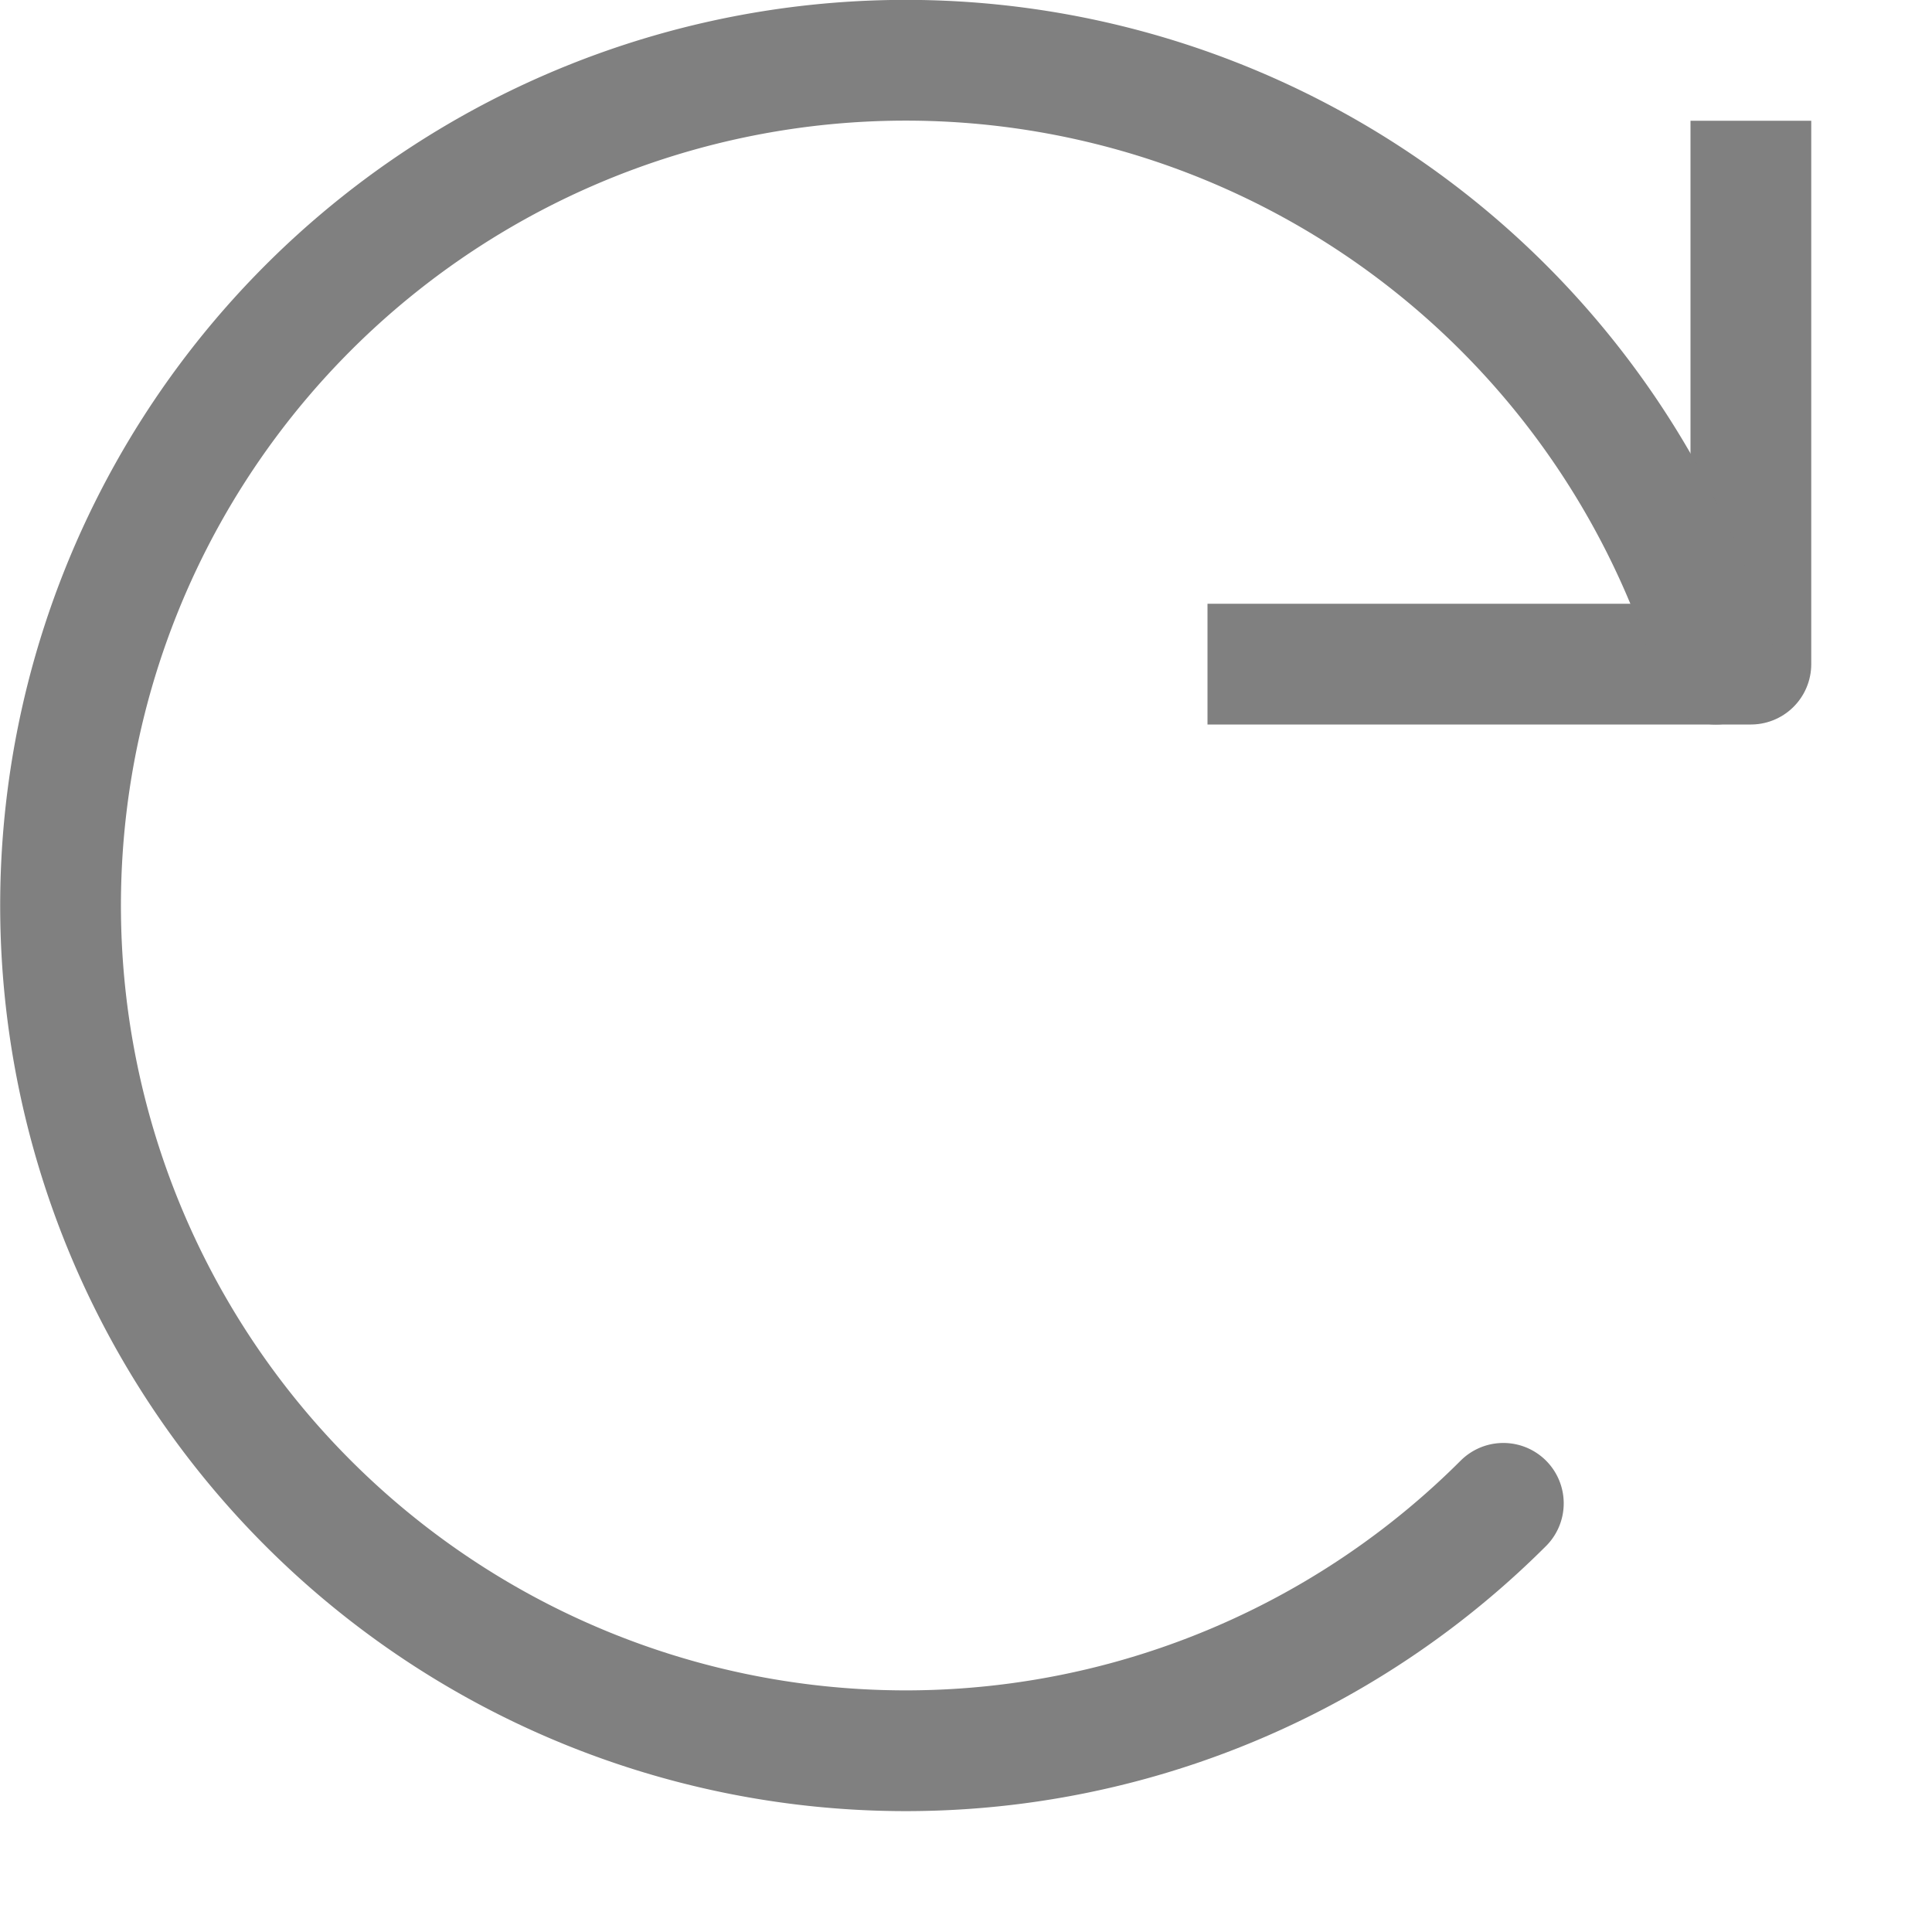
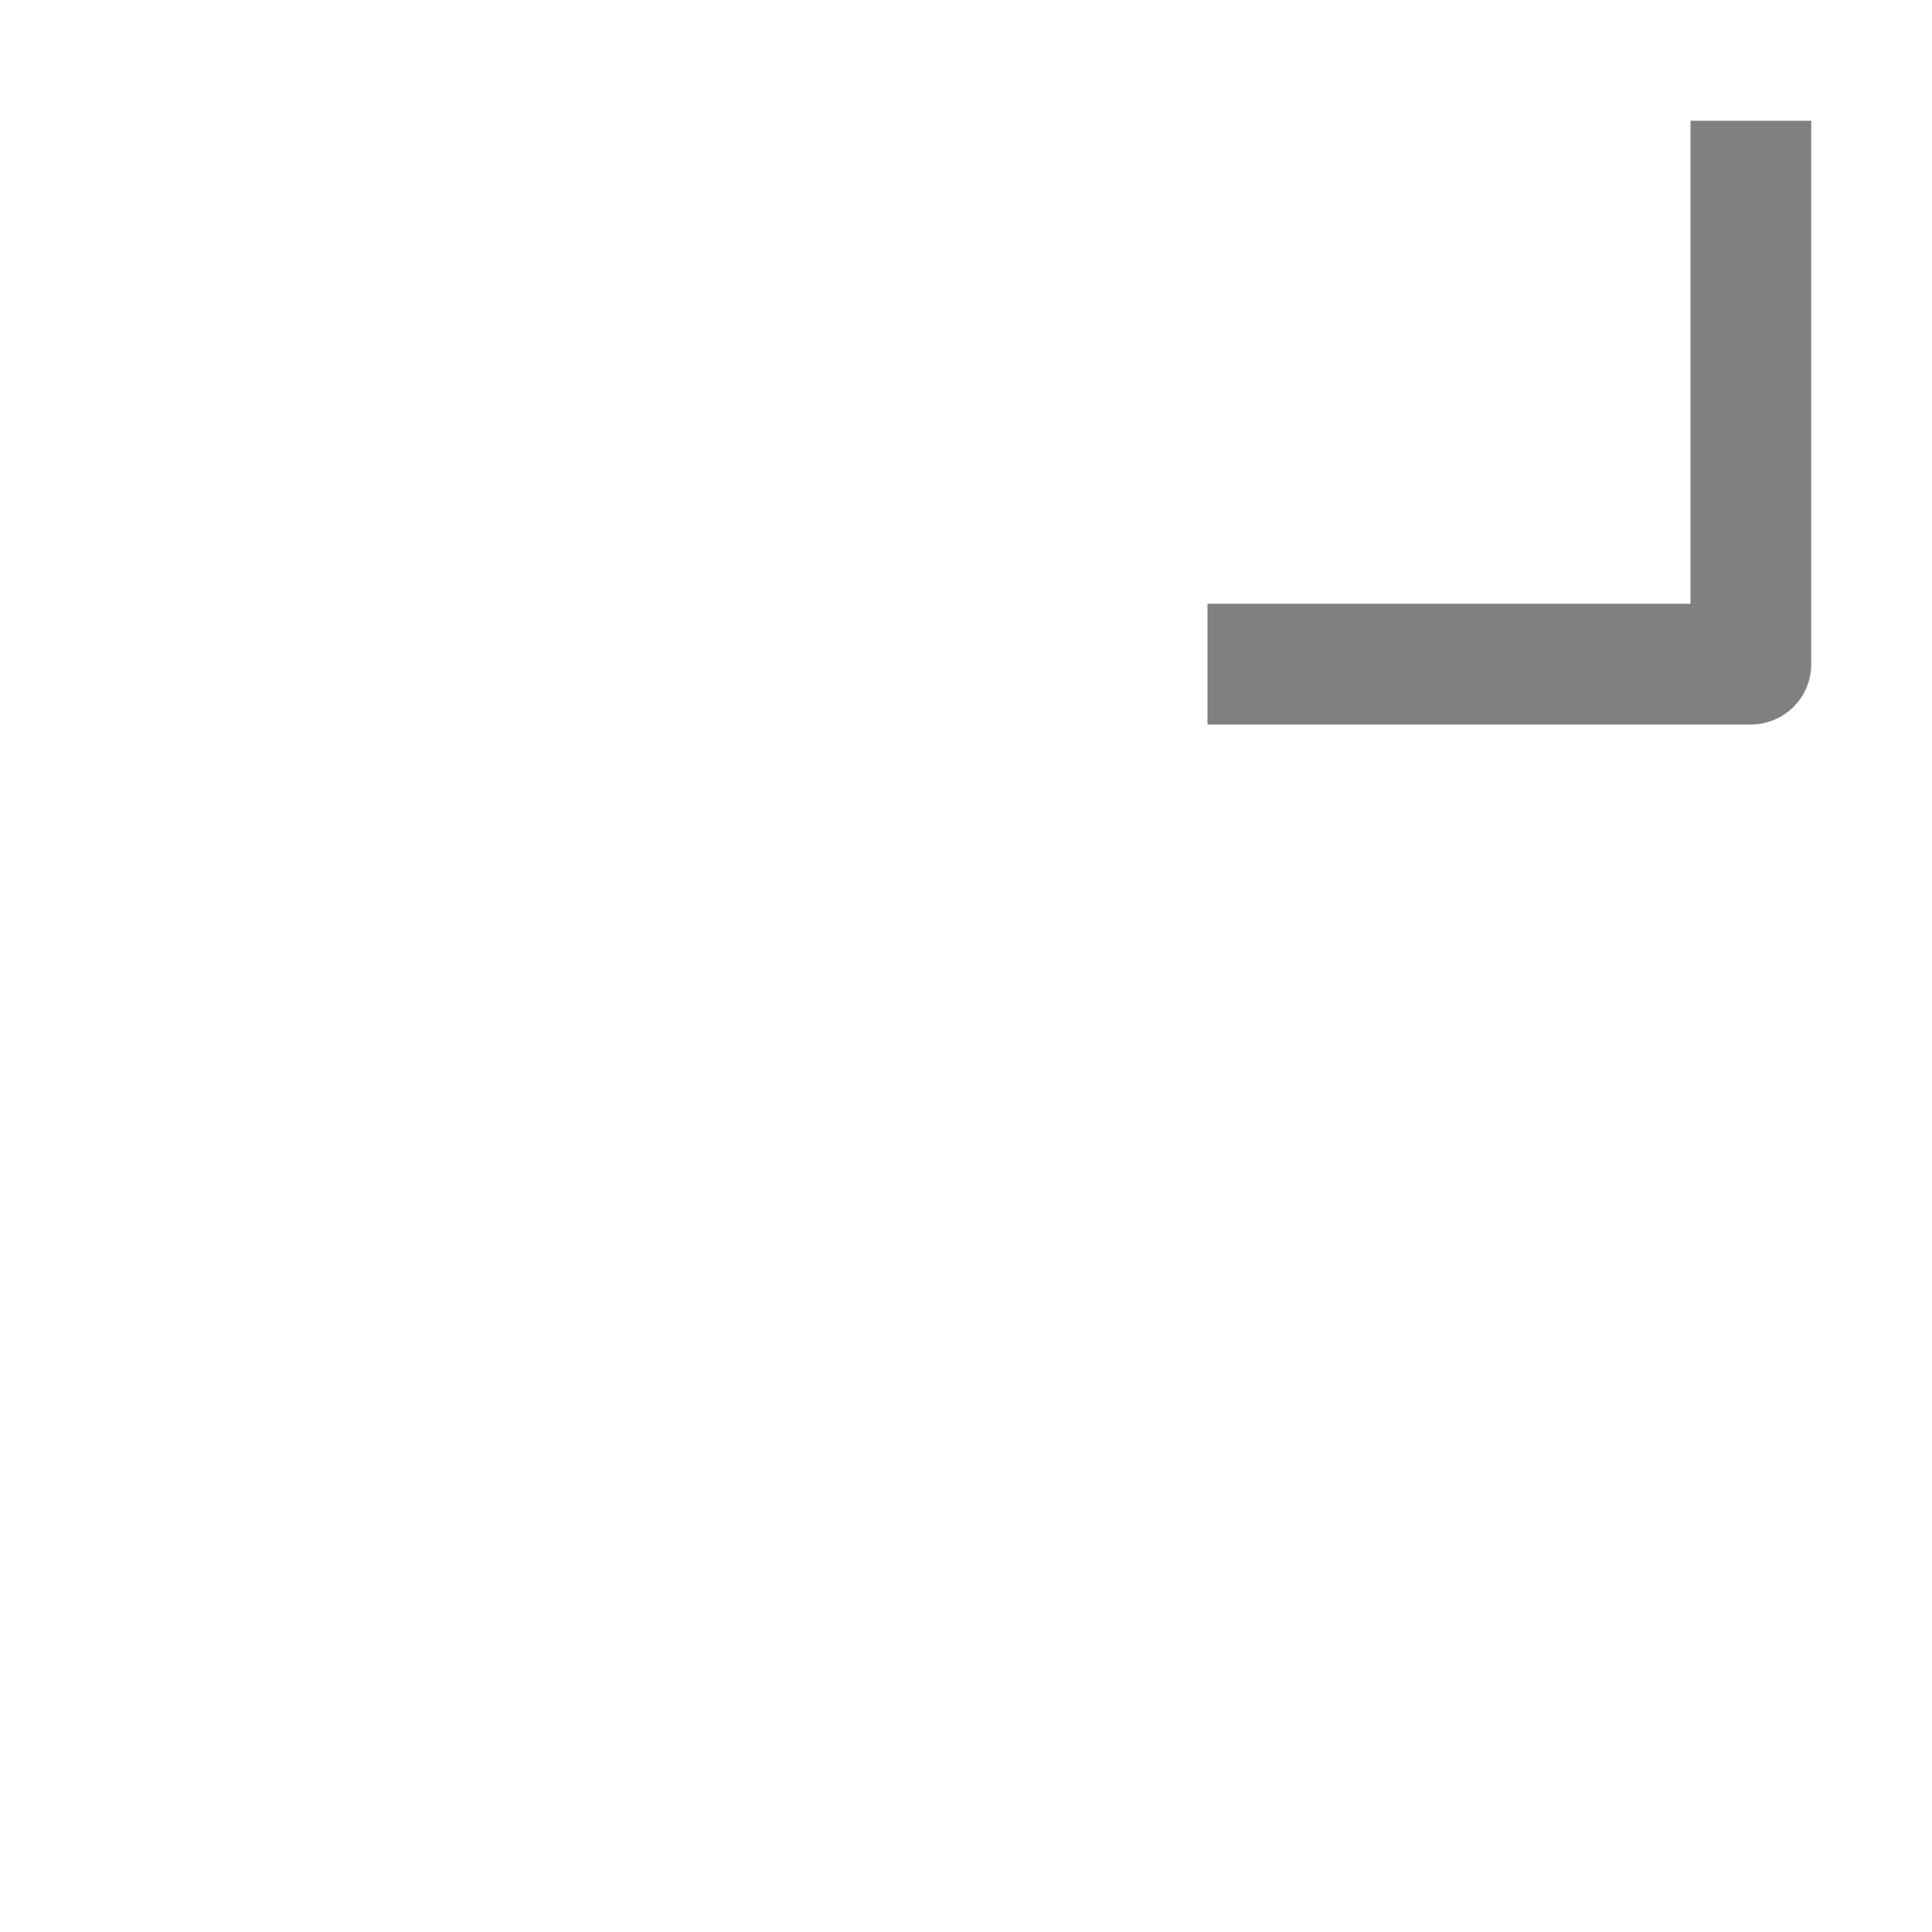
<svg xmlns="http://www.w3.org/2000/svg" width="16" height="16" viewBox="0 0 16 16">
  <polyline points="14.5 1.5 14.5 5.5 10.5 5.5" style="fill:none;stroke:gray;stroke-linecap:square;stroke-linejoin:round" />
-   <path d="M14.21,5.5a7,7,0,1,0-1.76,6.95" style="fill:none;stroke:gray;stroke-linecap:round;stroke-linejoin:round" />
</svg>